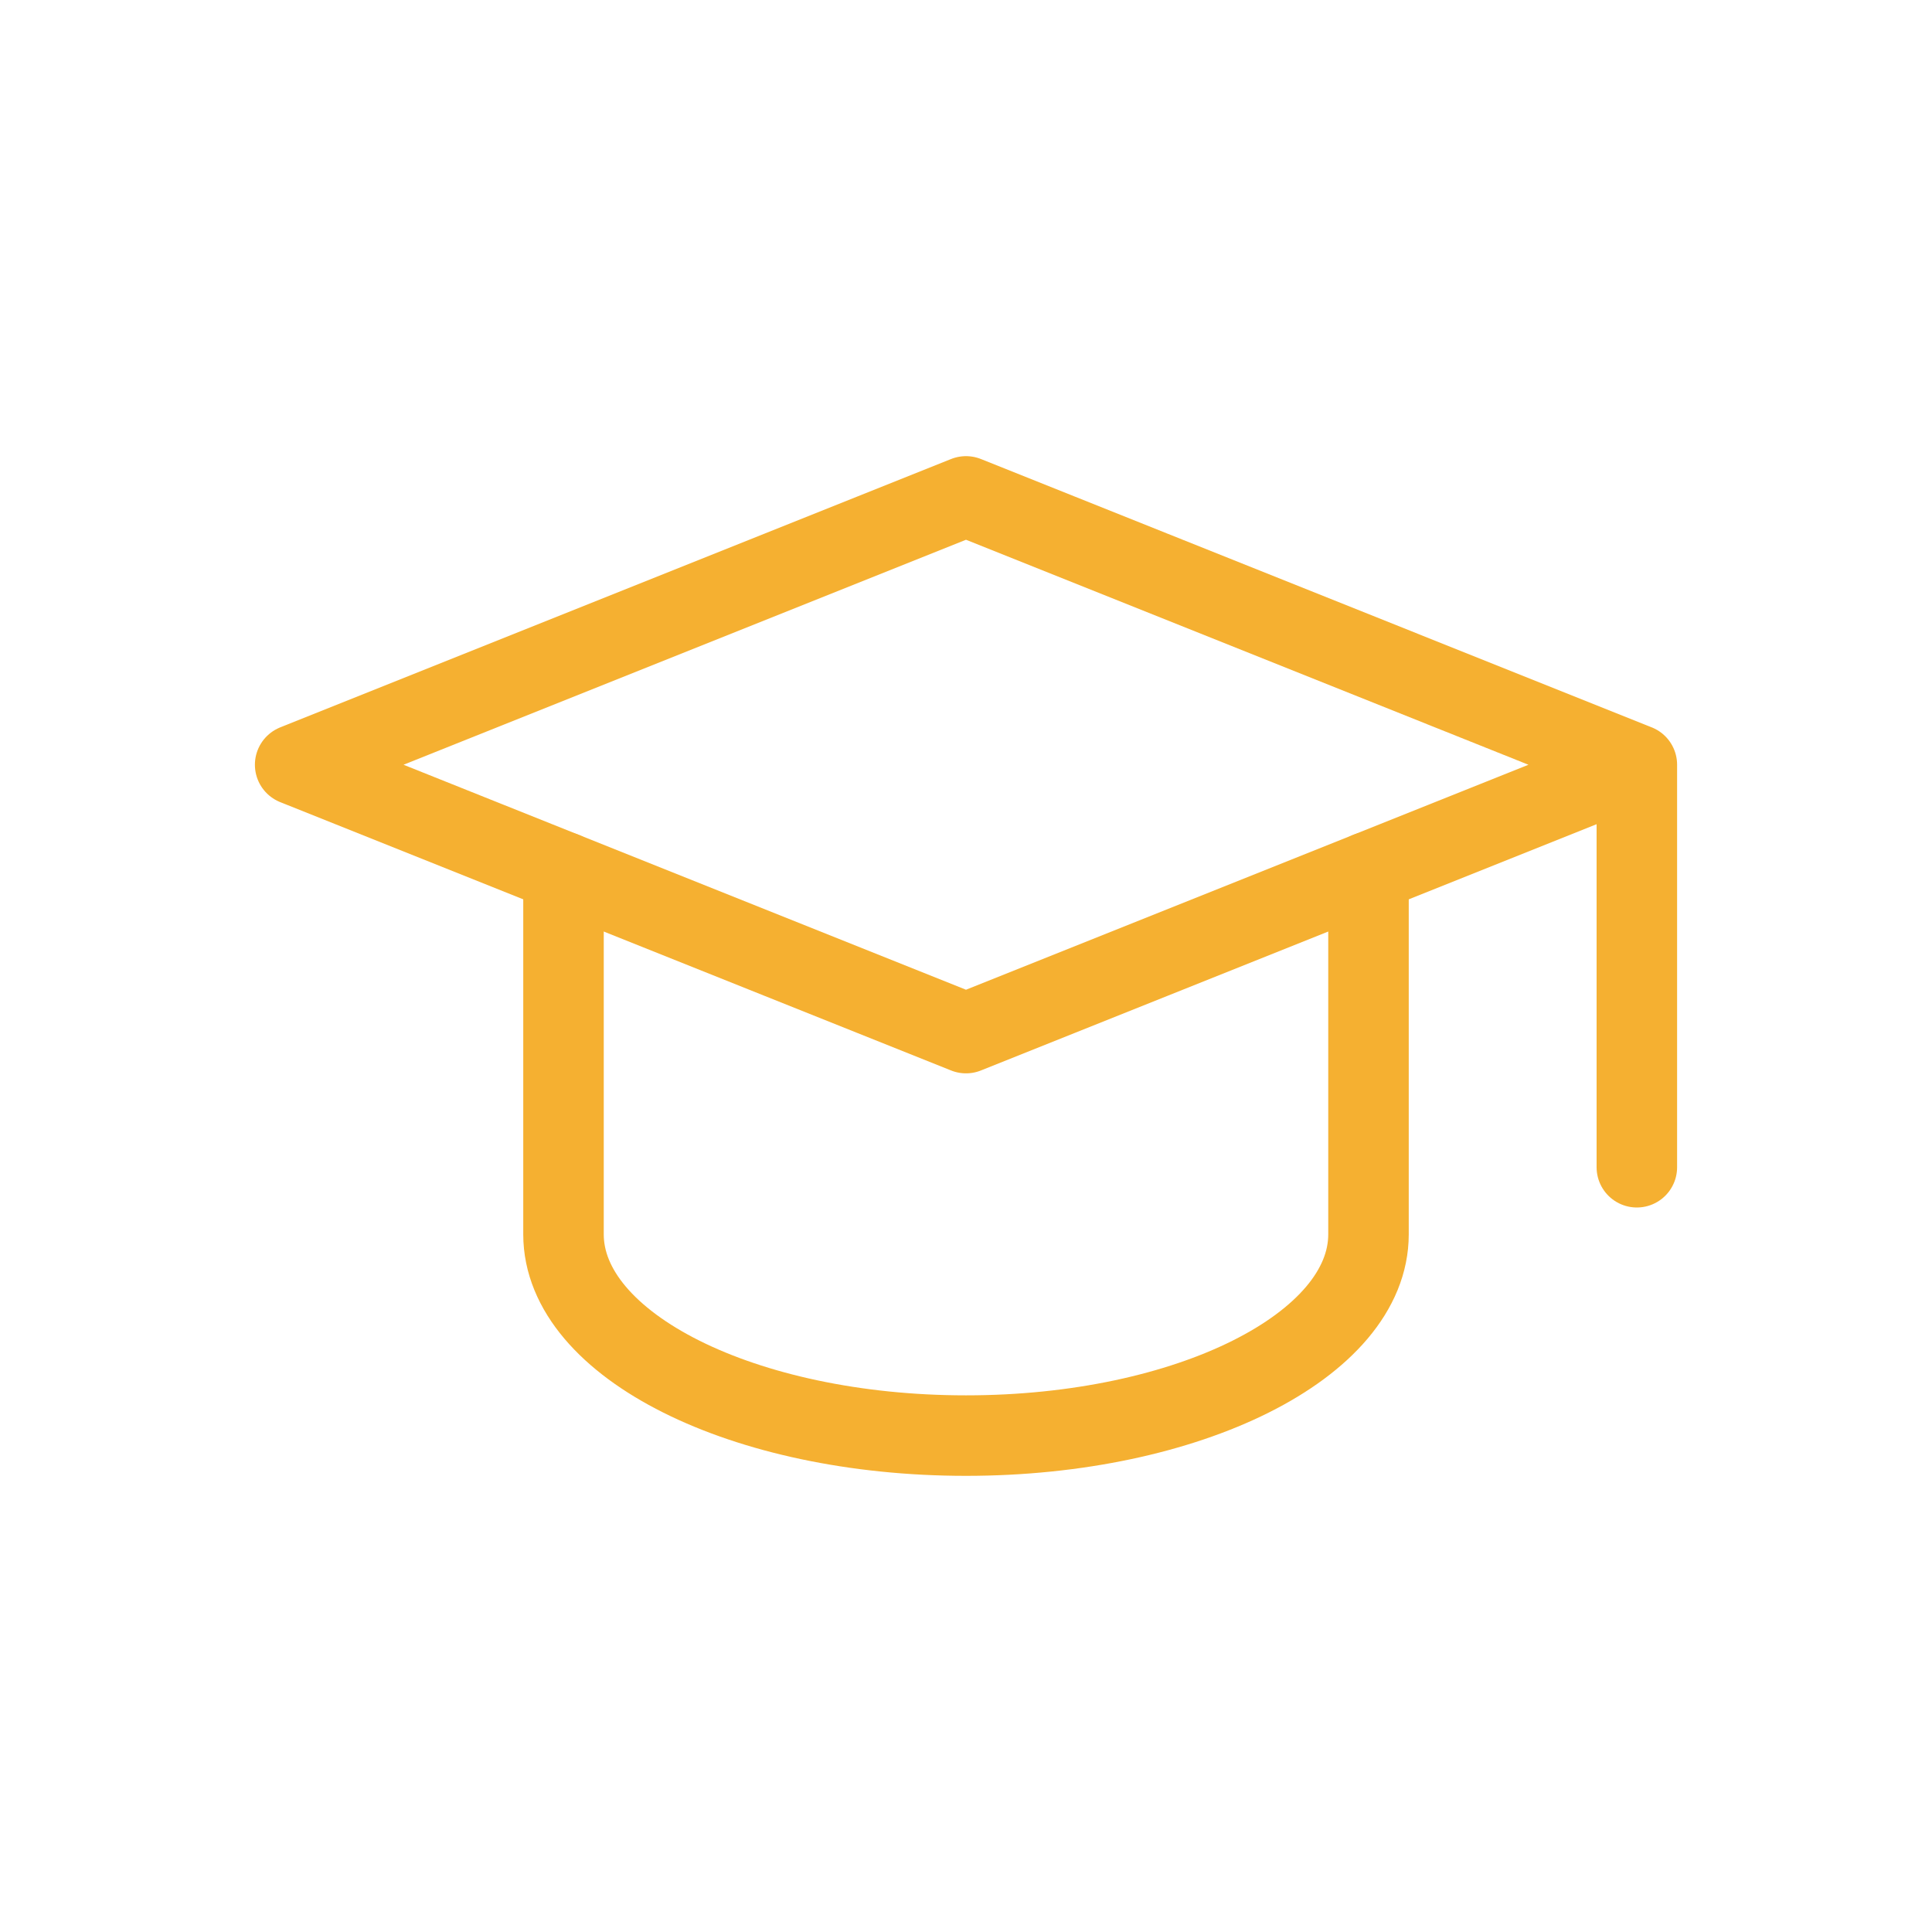
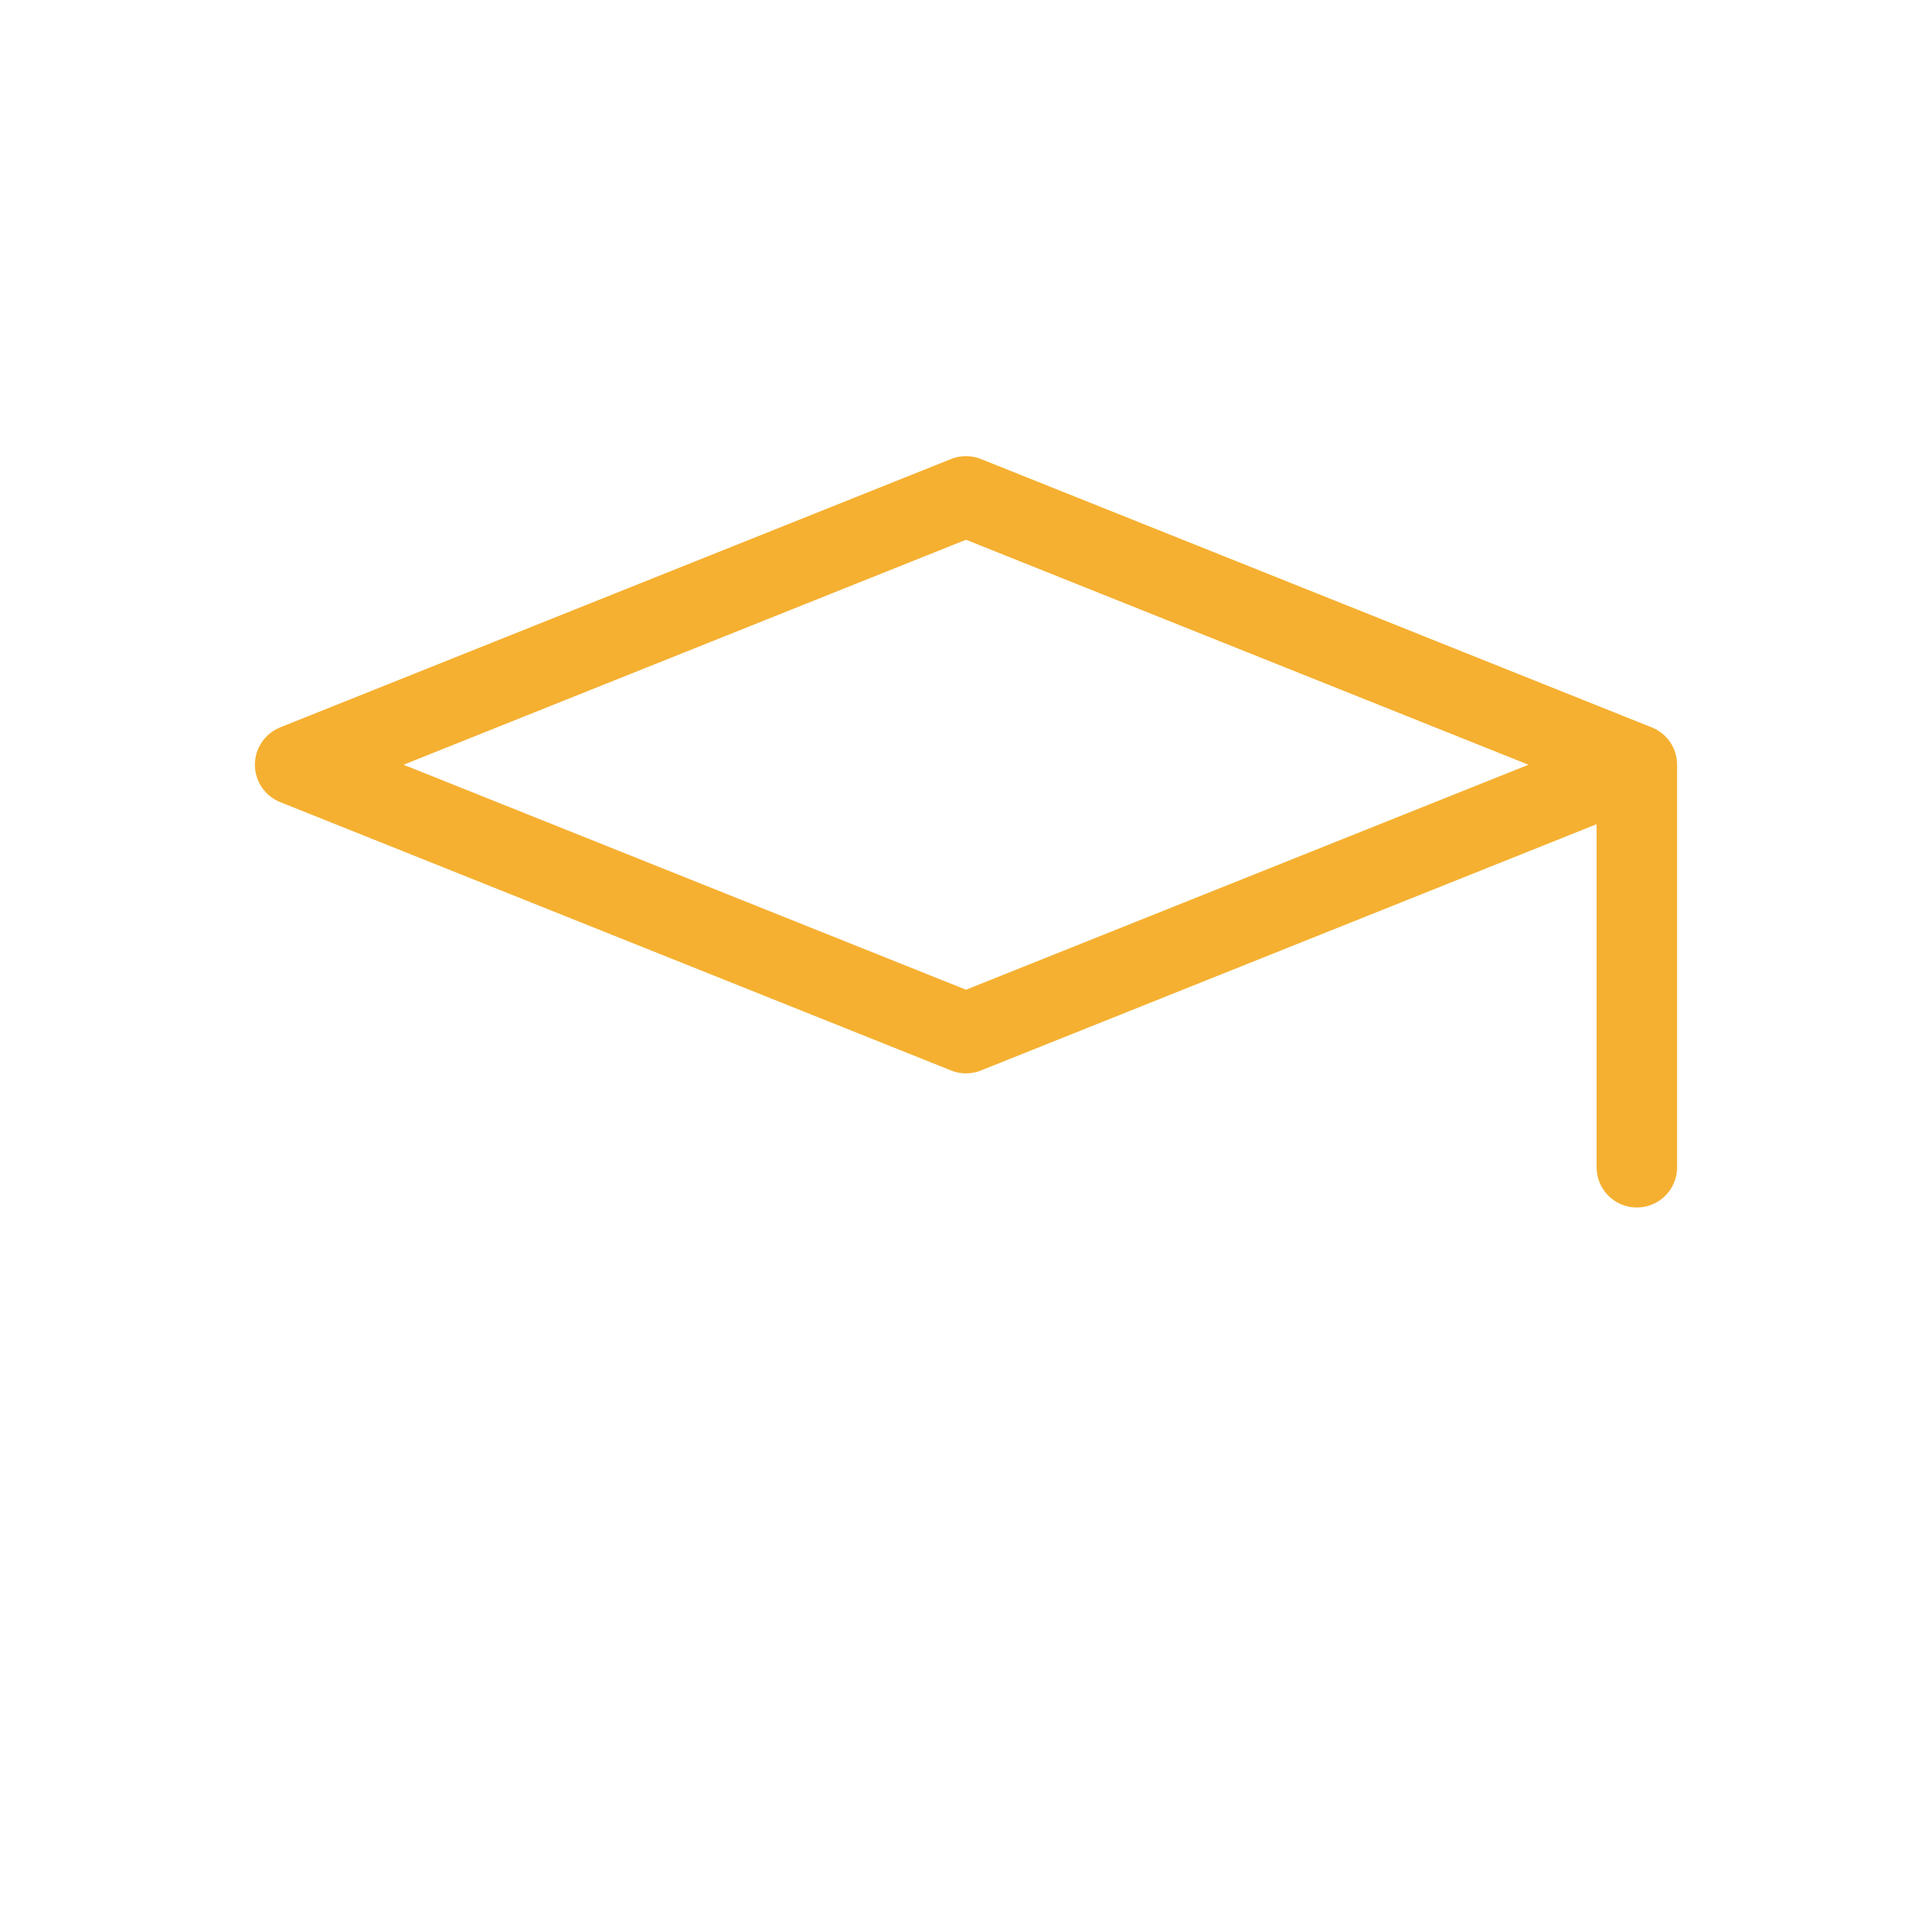
<svg xmlns="http://www.w3.org/2000/svg" width="48" height="48" viewBox="0 0 48 48">
  <g transform="translate(-320 -1395)">
-     <rect width="48" height="48" transform="translate(320 1395)" fill="none" />
    <g transform="translate(324 1399)">
      <path d="M0,0H40V40H0Z" fill="none" />
      <path d="M35.333,11.667,18.667,5,2,11.667l16.667,6.667,16.667-6.667v10" transform="translate(1.333 3.333)" fill="none" stroke="#f5b031" stroke-linecap="round" stroke-linejoin="round" stroke-width="2" />
-       <path d="M6,10.6v9c0,2.761,4.477,5,10,5s10-2.239,10-5v-9" transform="translate(4 7.067)" fill="none" stroke="#f5b031" stroke-linecap="round" stroke-linejoin="round" stroke-width="2" />
    </g>
  </g>
</svg>